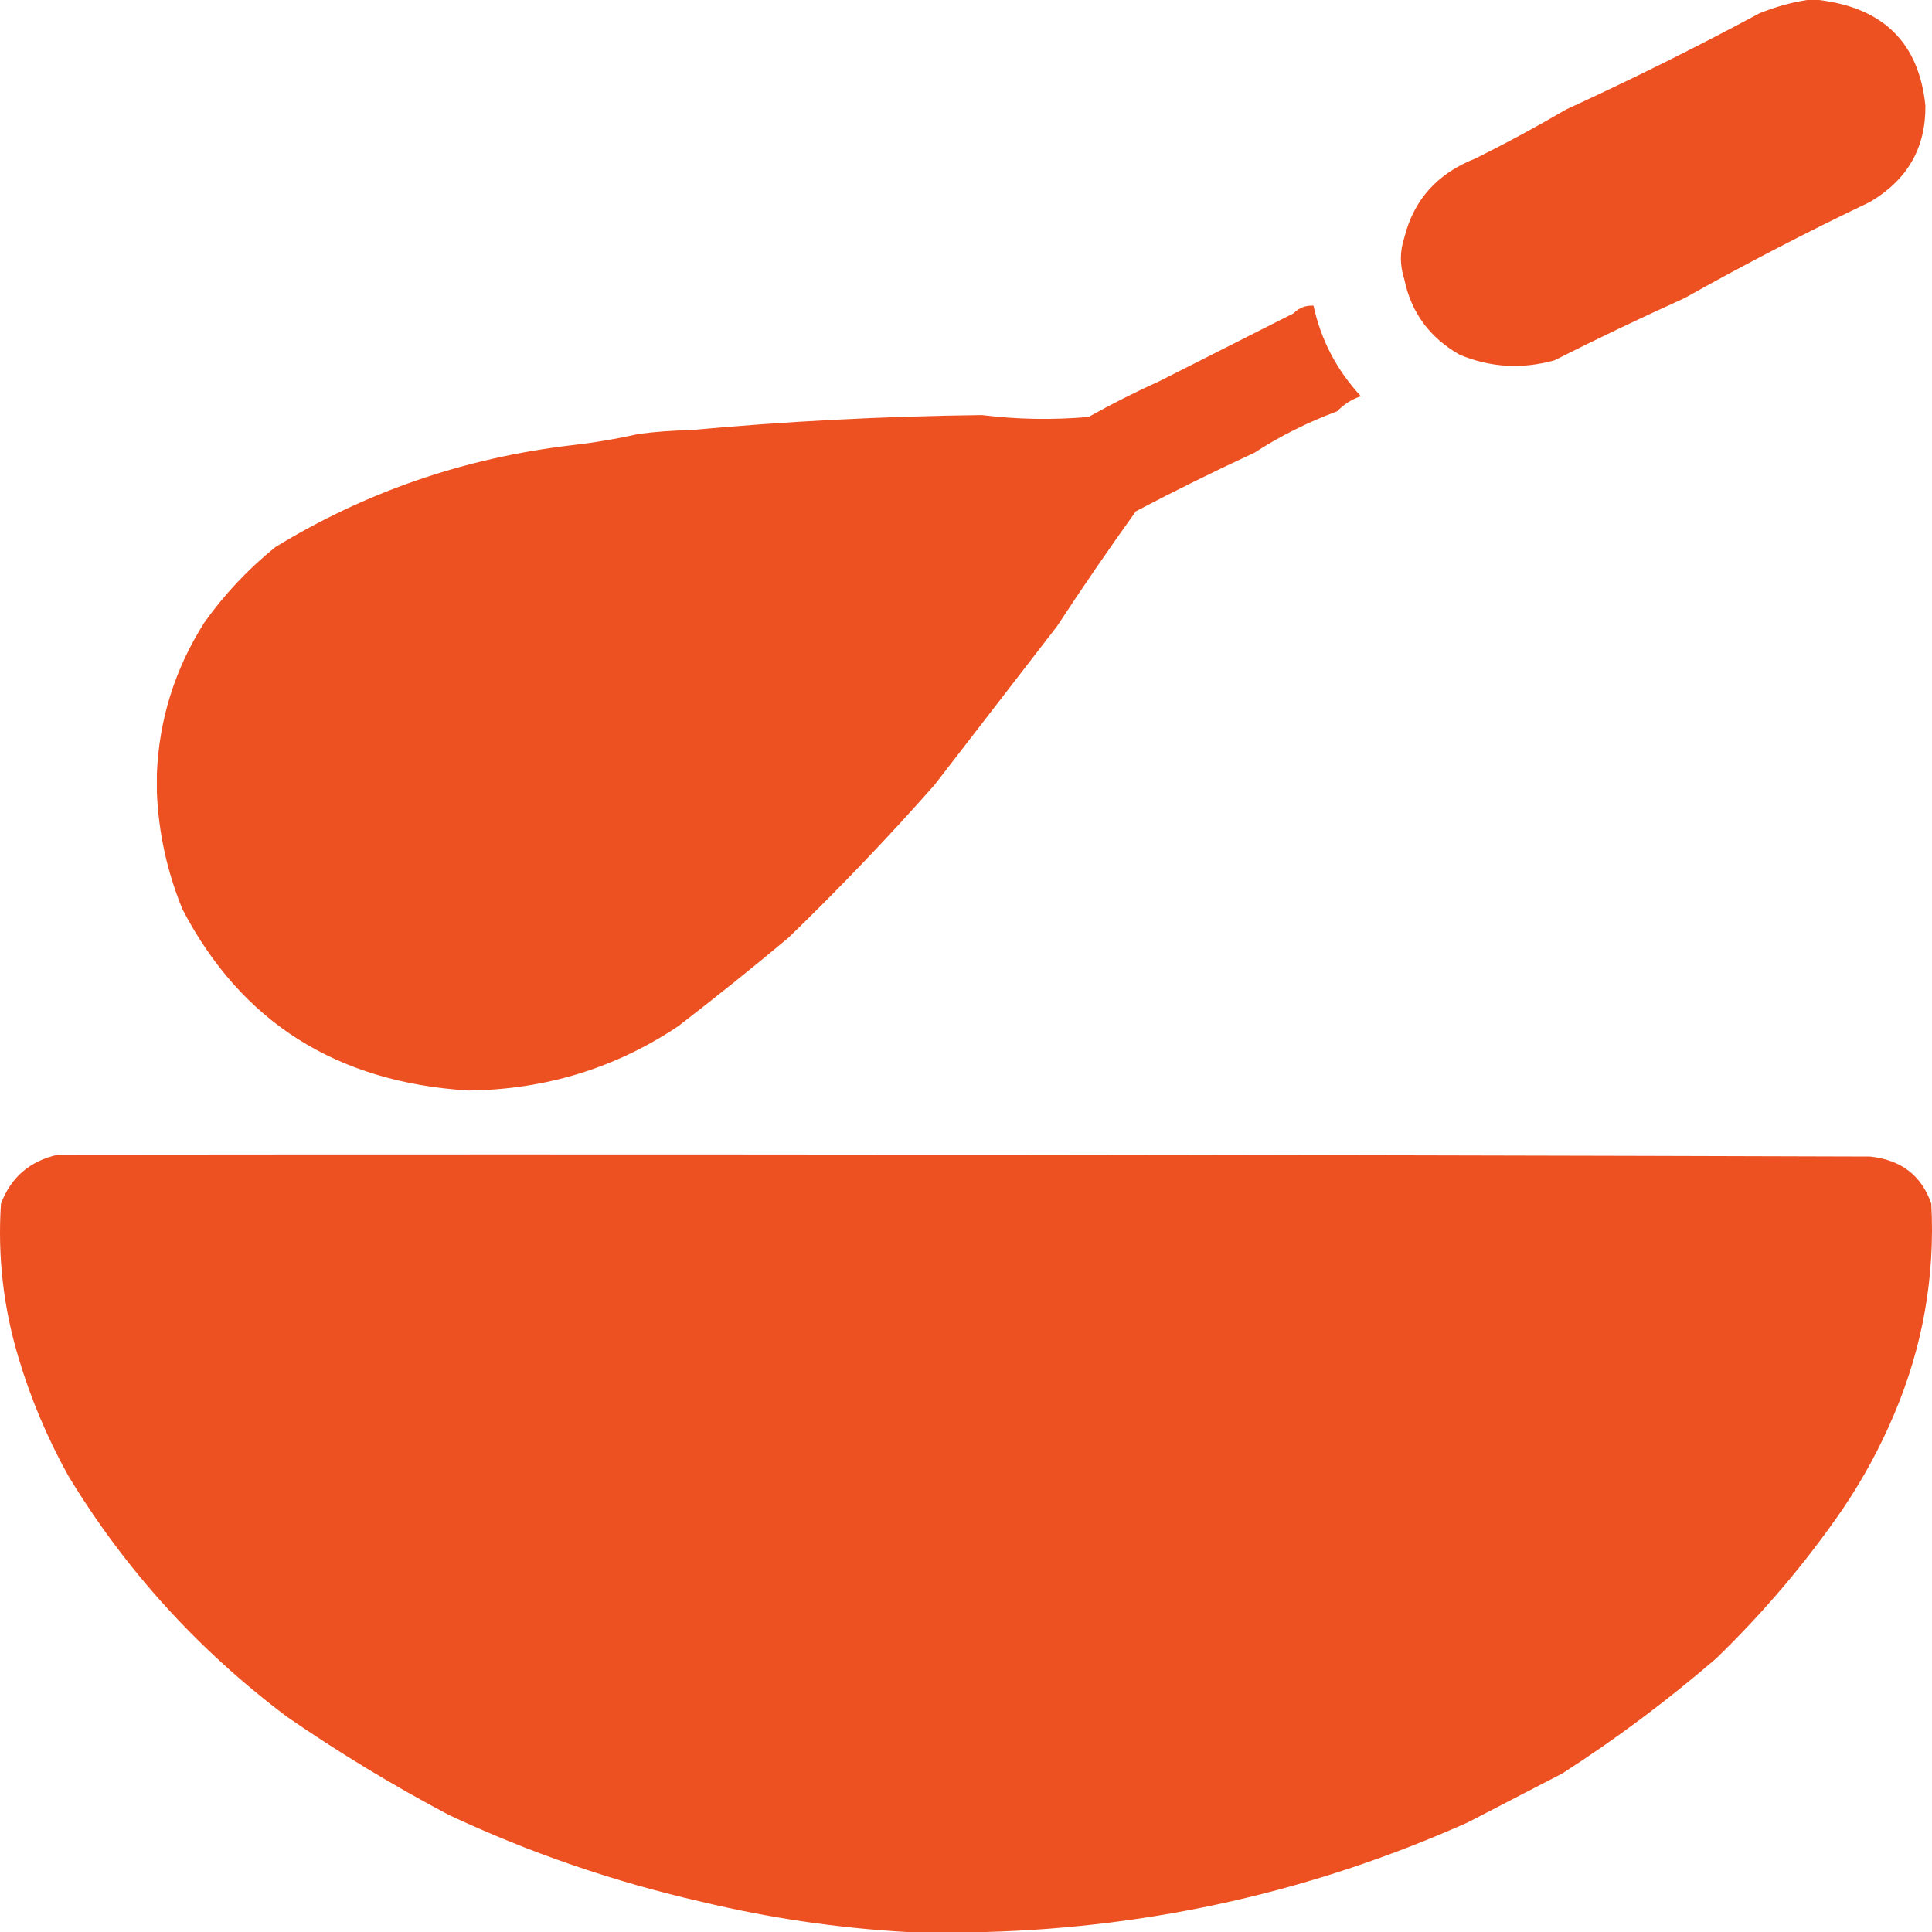
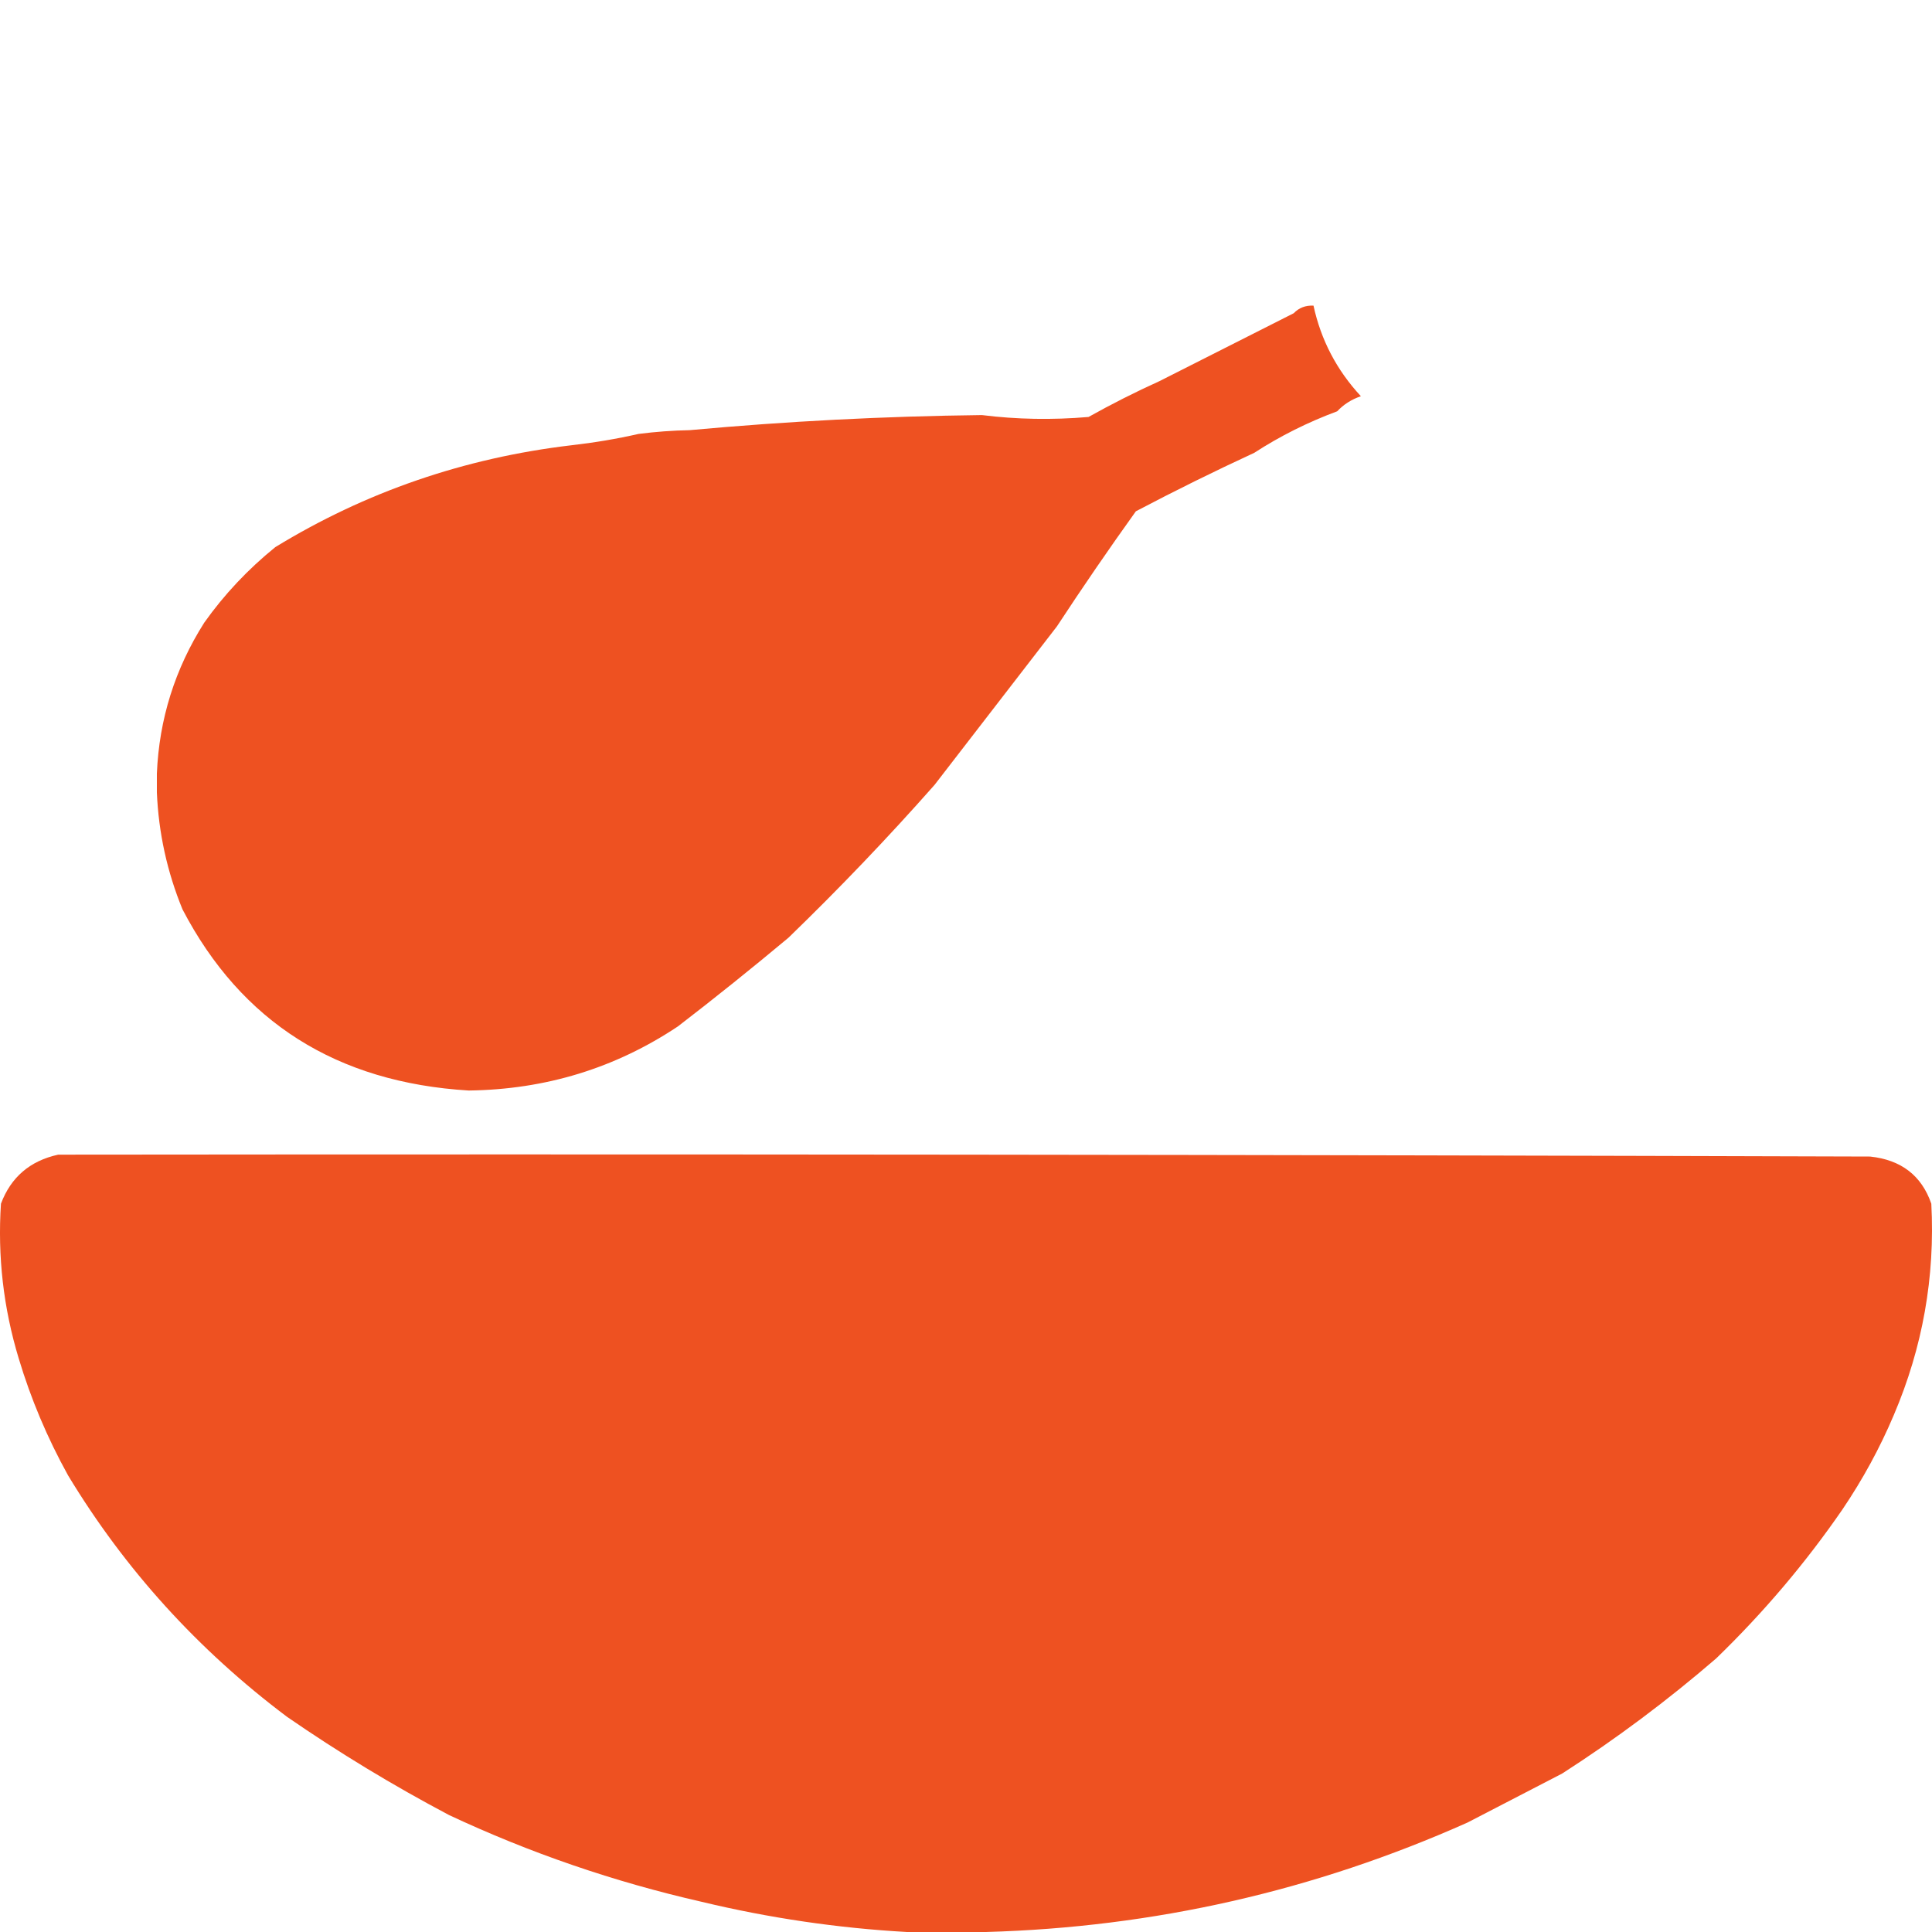
<svg xmlns="http://www.w3.org/2000/svg" width="51" height="51" viewBox="0 0 51 51" fill="none">
-   <path fill-rule="evenodd" clip-rule="evenodd" d="M47.699 0C47.804 0 47.908 0 48.012 0C49.719 0.204 50.657 1.134 50.826 2.789C50.838 3.902 50.351 4.749 49.367 5.329C47.694 6.128 46.062 6.975 44.469 7.869C43.313 8.391 42.167 8.939 41.03 9.513C40.17 9.75 39.337 9.701 38.529 9.363C37.736 8.91 37.249 8.246 37.07 7.371C36.95 7.001 36.95 6.636 37.07 6.275C37.318 5.275 37.943 4.578 38.946 4.184C39.766 3.776 40.565 3.344 41.343 2.889C43.072 2.095 44.774 1.249 46.449 0.349C46.864 0.182 47.281 0.066 47.699 0Z" fill="#EE5121" />
  <path fill-rule="evenodd" clip-rule="evenodd" d="M1.536 30.48C17.48 30.464 33.423 30.48 49.367 30.53C50.186 30.617 50.725 31.032 50.982 31.775C51.084 33.707 50.754 35.566 49.992 37.353C49.625 38.221 49.173 39.051 48.637 39.844C47.666 41.254 46.555 42.566 45.303 43.778C44.016 44.889 42.661 45.902 41.239 46.816C40.404 47.248 39.57 47.68 38.738 48.111C34.698 49.913 30.46 50.876 26.024 51C25.33 51 24.635 51 23.94 51C22.121 50.898 20.314 50.633 18.522 50.203C16.209 49.676 13.986 48.913 11.852 47.912C10.375 47.131 8.951 46.268 7.58 45.322C5.225 43.553 3.297 41.428 1.797 38.947C1.249 37.958 0.815 36.929 0.494 35.859C0.09 34.526 -0.066 33.164 0.025 31.775C0.288 31.075 0.792 30.643 1.536 30.48Z" fill="#EE5121" />
  <path fill-rule="evenodd" clip-rule="evenodd" d="M35.299 10.857C35.467 10.677 35.676 10.544 35.924 10.459C35.287 9.773 34.87 8.976 34.673 8.068C34.464 8.058 34.29 8.124 34.152 8.268L30.609 10.06C29.971 10.349 29.345 10.665 28.734 11.007C27.777 11.089 26.84 11.072 25.92 10.957C23.341 10.987 20.77 11.12 18.209 11.355C17.755 11.364 17.303 11.397 16.854 11.455C16.283 11.585 15.692 11.685 15.083 11.754C12.257 12.088 9.651 12.985 7.267 14.443C6.545 15.028 5.92 15.692 5.392 16.436C4.618 17.657 4.201 18.985 4.141 20.42V20.918C4.186 21.984 4.411 23.013 4.818 24.006C6.37 26.981 8.888 28.575 12.373 28.787C14.402 28.761 16.243 28.196 17.896 27.094C18.88 26.337 19.852 25.557 20.814 24.753C22.162 23.448 23.447 22.104 24.67 20.719C25.75 19.322 26.826 17.927 27.9 16.535C28.572 15.511 29.266 14.498 29.984 13.497C31.015 12.954 32.057 12.44 33.11 11.953C33.79 11.512 34.519 11.147 35.299 10.857Z" fill="#EE5121" />
</svg>